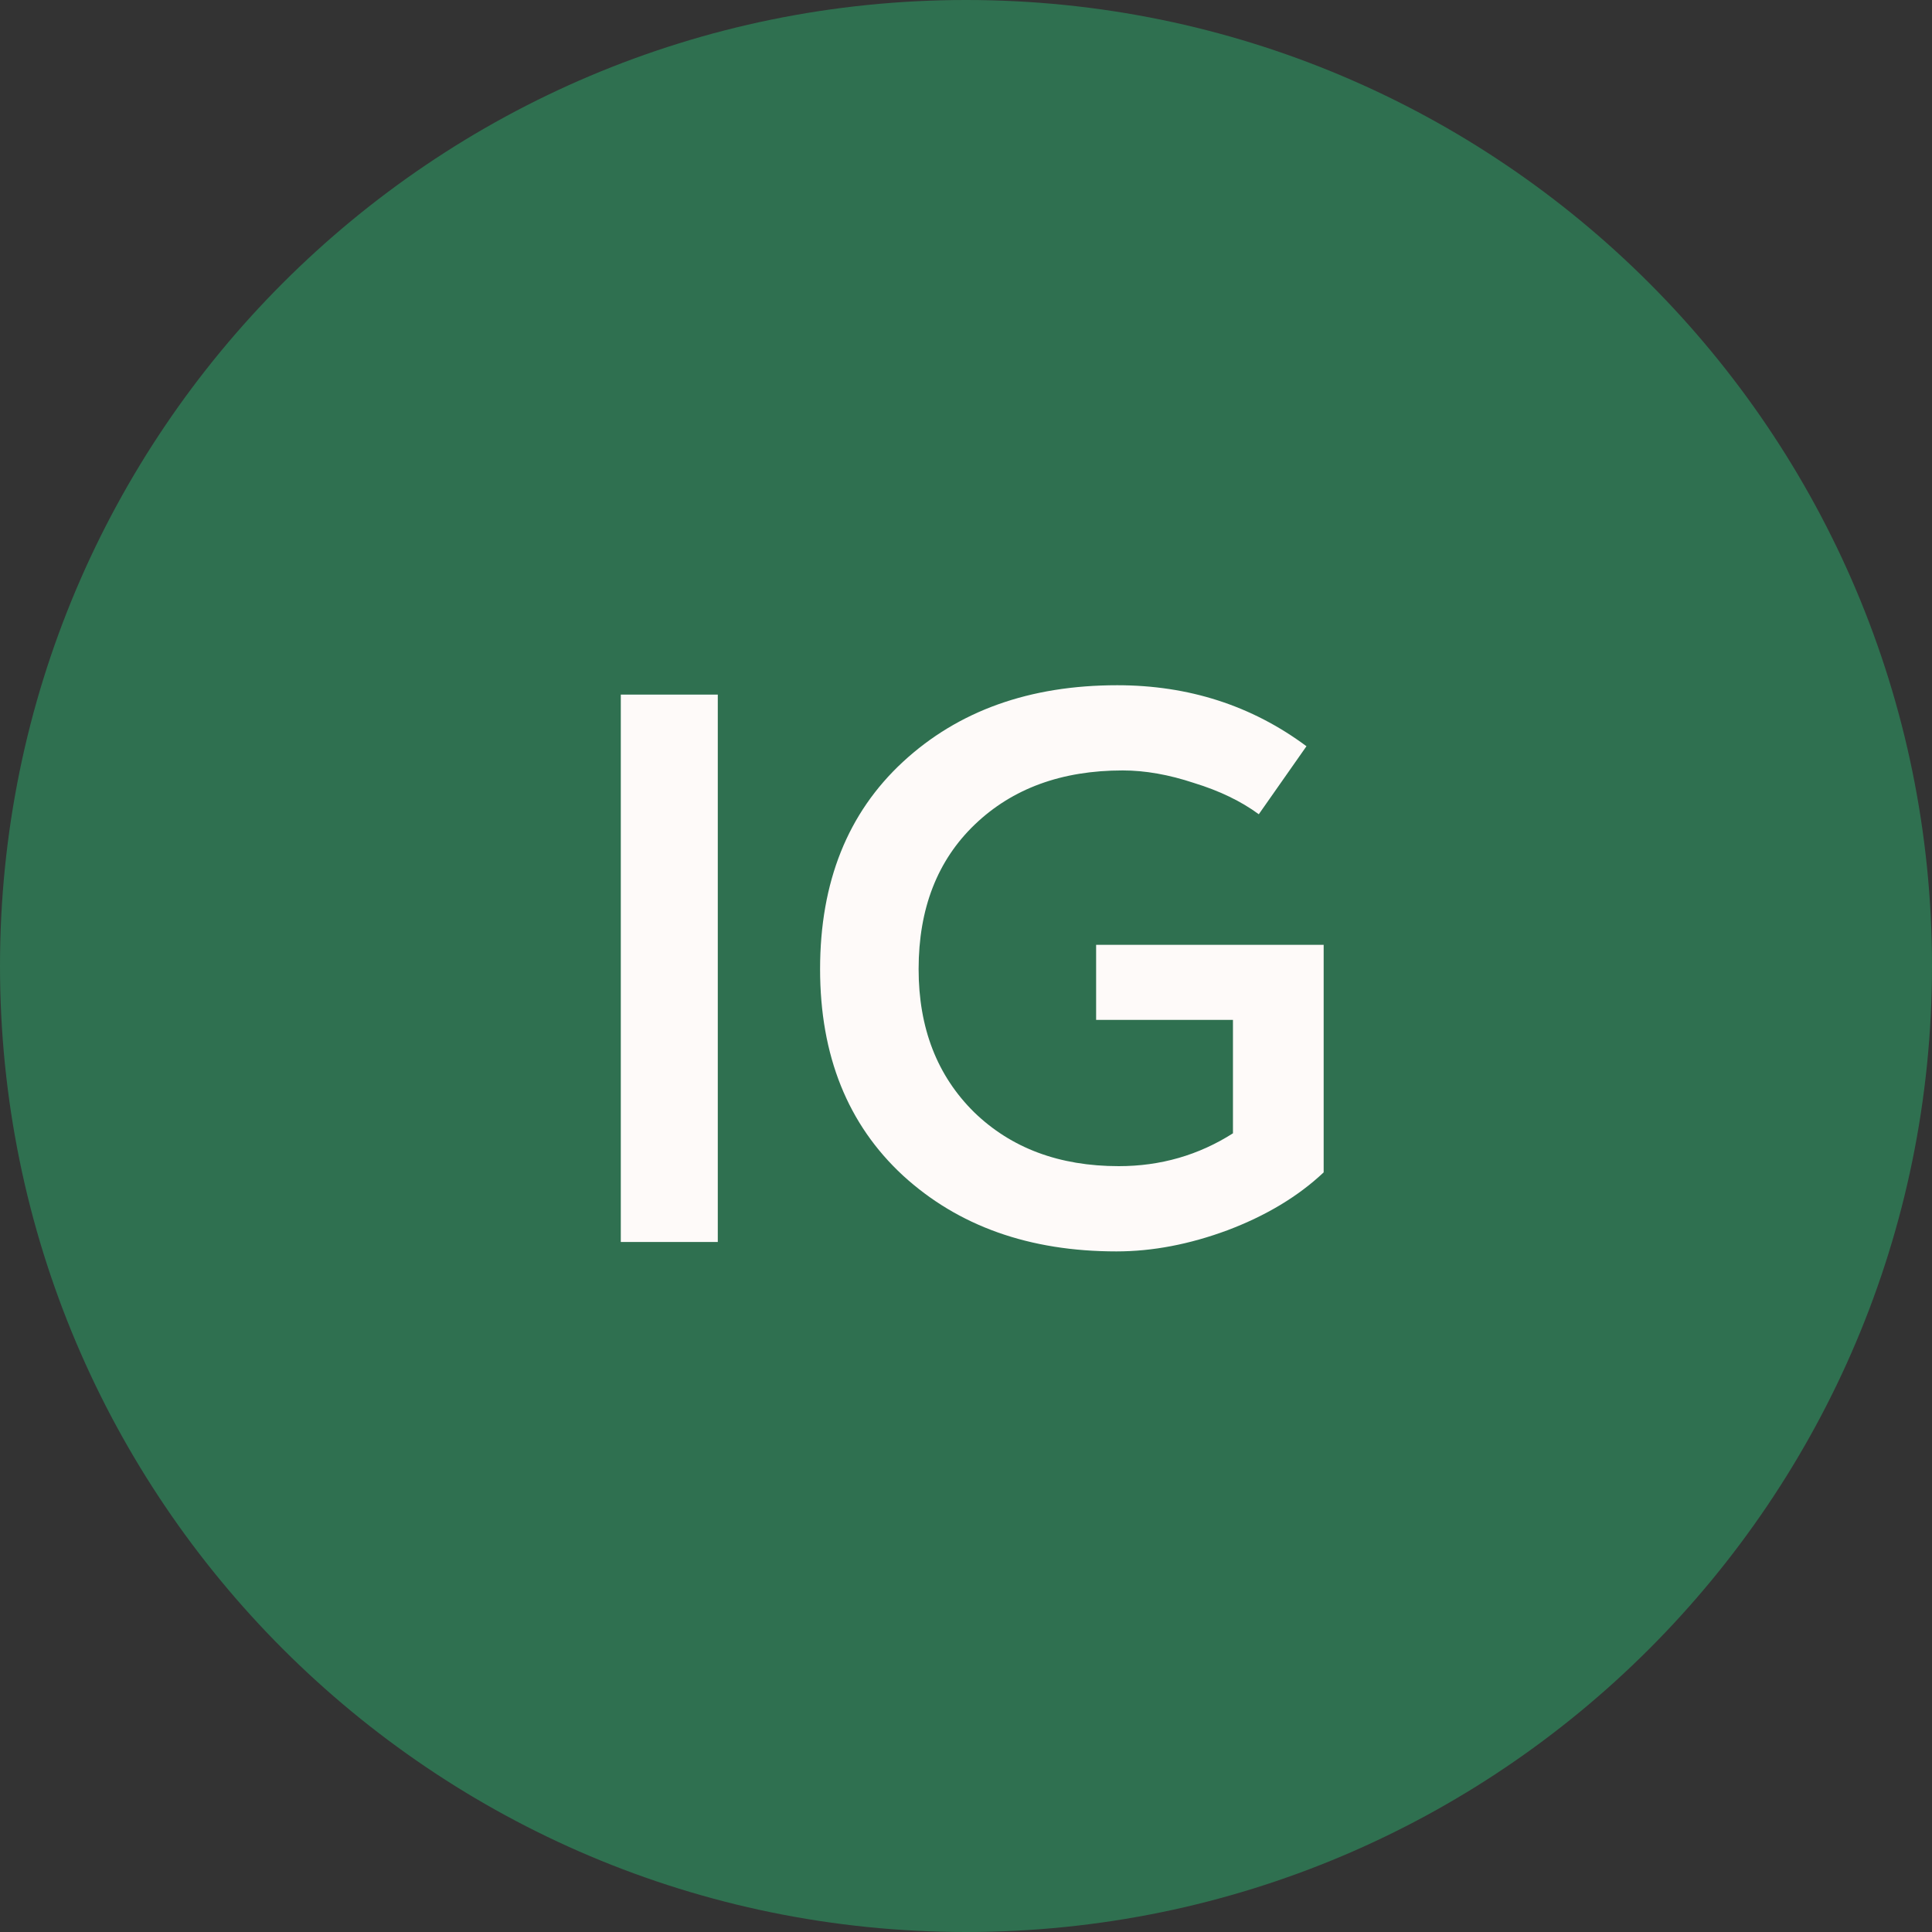
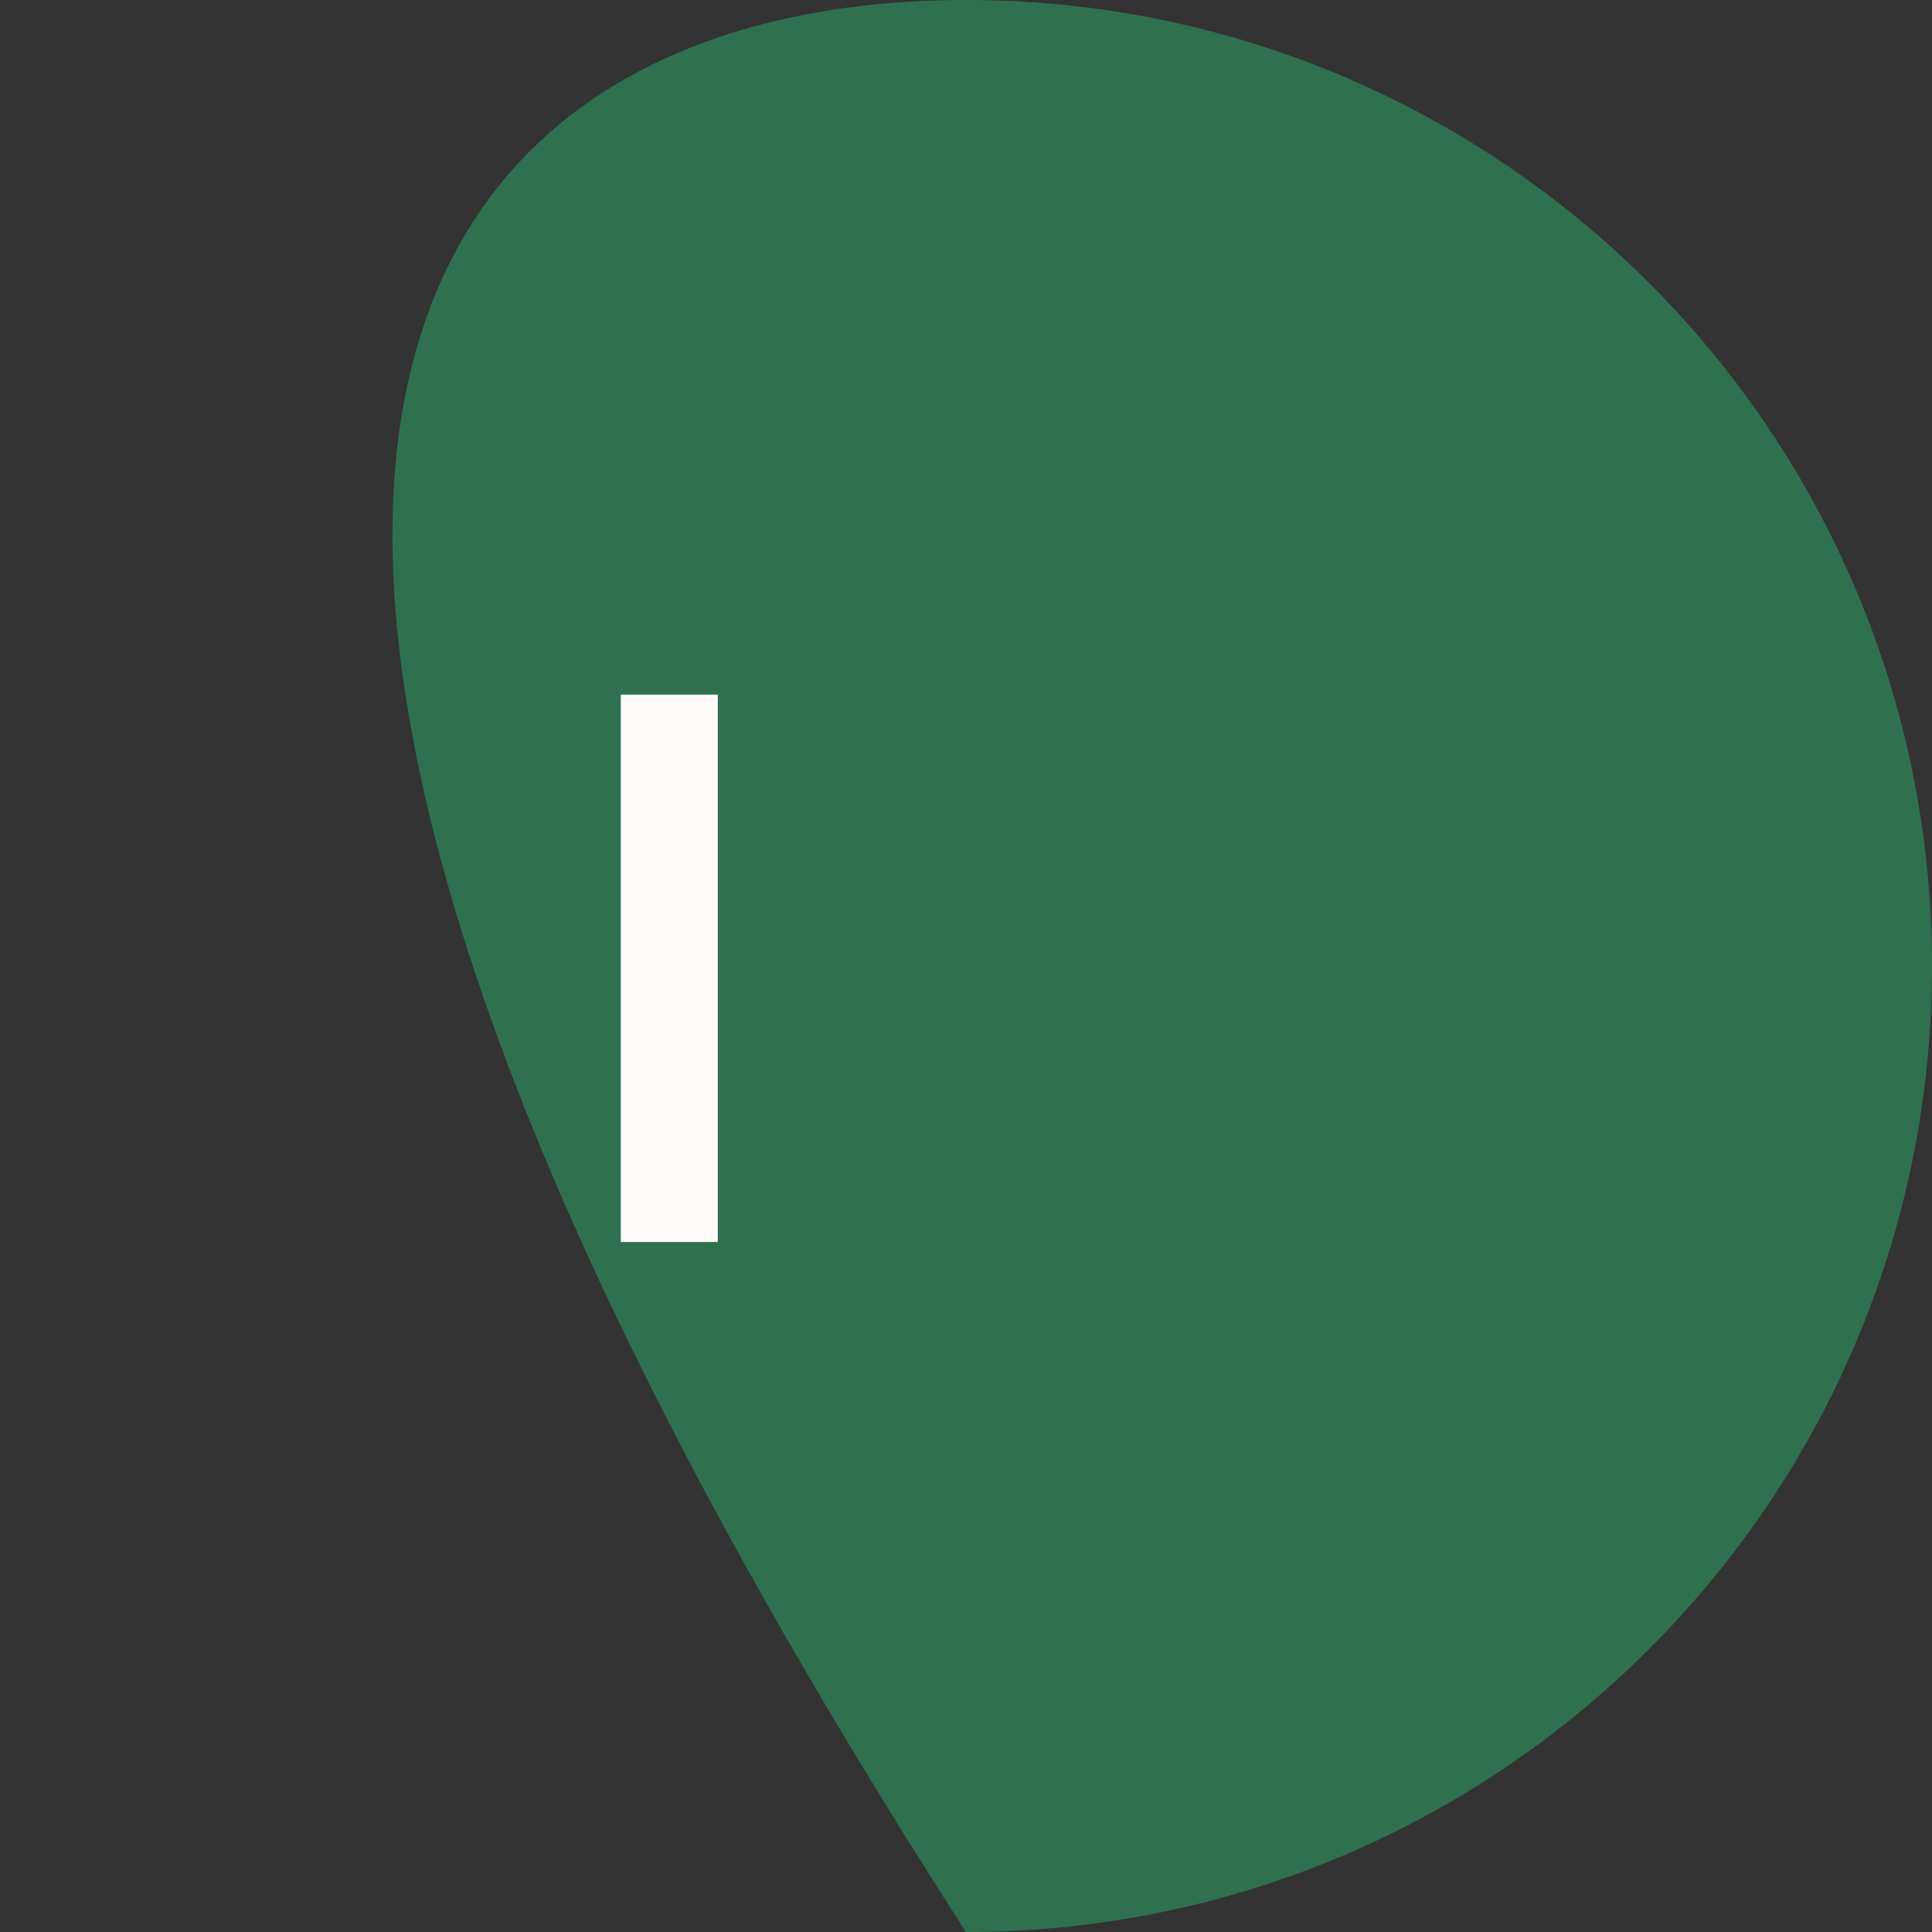
<svg xmlns="http://www.w3.org/2000/svg" width="40" height="40" viewBox="0 0 40 40" fill="none">
  <rect x="0" y="0" width="40" height="40" fill="#333333" stroke="none" />
-   <path d="M40 20C40 31.046 31.046 40 20 40C8.954 40 0 31.046 0 20C0 8.954 8.954 0 20 0C31.046 0 40 8.954 40 20Z" fill="#2F7050" />
+   <path d="M40 20C40 31.046 31.046 40 20 40C0 8.954 8.954 0 20 0C31.046 0 40 8.954 40 20Z" fill="#2F7050" />
  <path d="M14.861 25.714H12.853V14.381H14.861V25.714Z" fill="#FEFAF9" />
-   <path d="M22.694 21.116V19.562H27.405V24.273C26.877 24.77 26.213 25.169 25.414 25.471C24.626 25.763 23.86 25.909 23.115 25.909C21.312 25.909 19.839 25.385 18.695 24.338C17.551 23.28 16.979 21.856 16.979 20.064C16.979 18.261 17.551 16.831 18.695 15.773C19.839 14.716 21.318 14.187 23.131 14.187C24.61 14.187 25.916 14.608 27.049 15.45L26.062 16.858C25.695 16.588 25.247 16.372 24.718 16.21C24.2 16.038 23.709 15.951 23.244 15.951C21.982 15.951 20.962 16.324 20.184 17.069C19.407 17.813 19.019 18.812 19.019 20.064C19.019 21.284 19.402 22.271 20.168 23.027C20.935 23.771 21.933 24.144 23.163 24.144C24.027 24.144 24.815 23.917 25.527 23.464V21.116H22.694Z" fill="#FEFAF9" />
</svg>